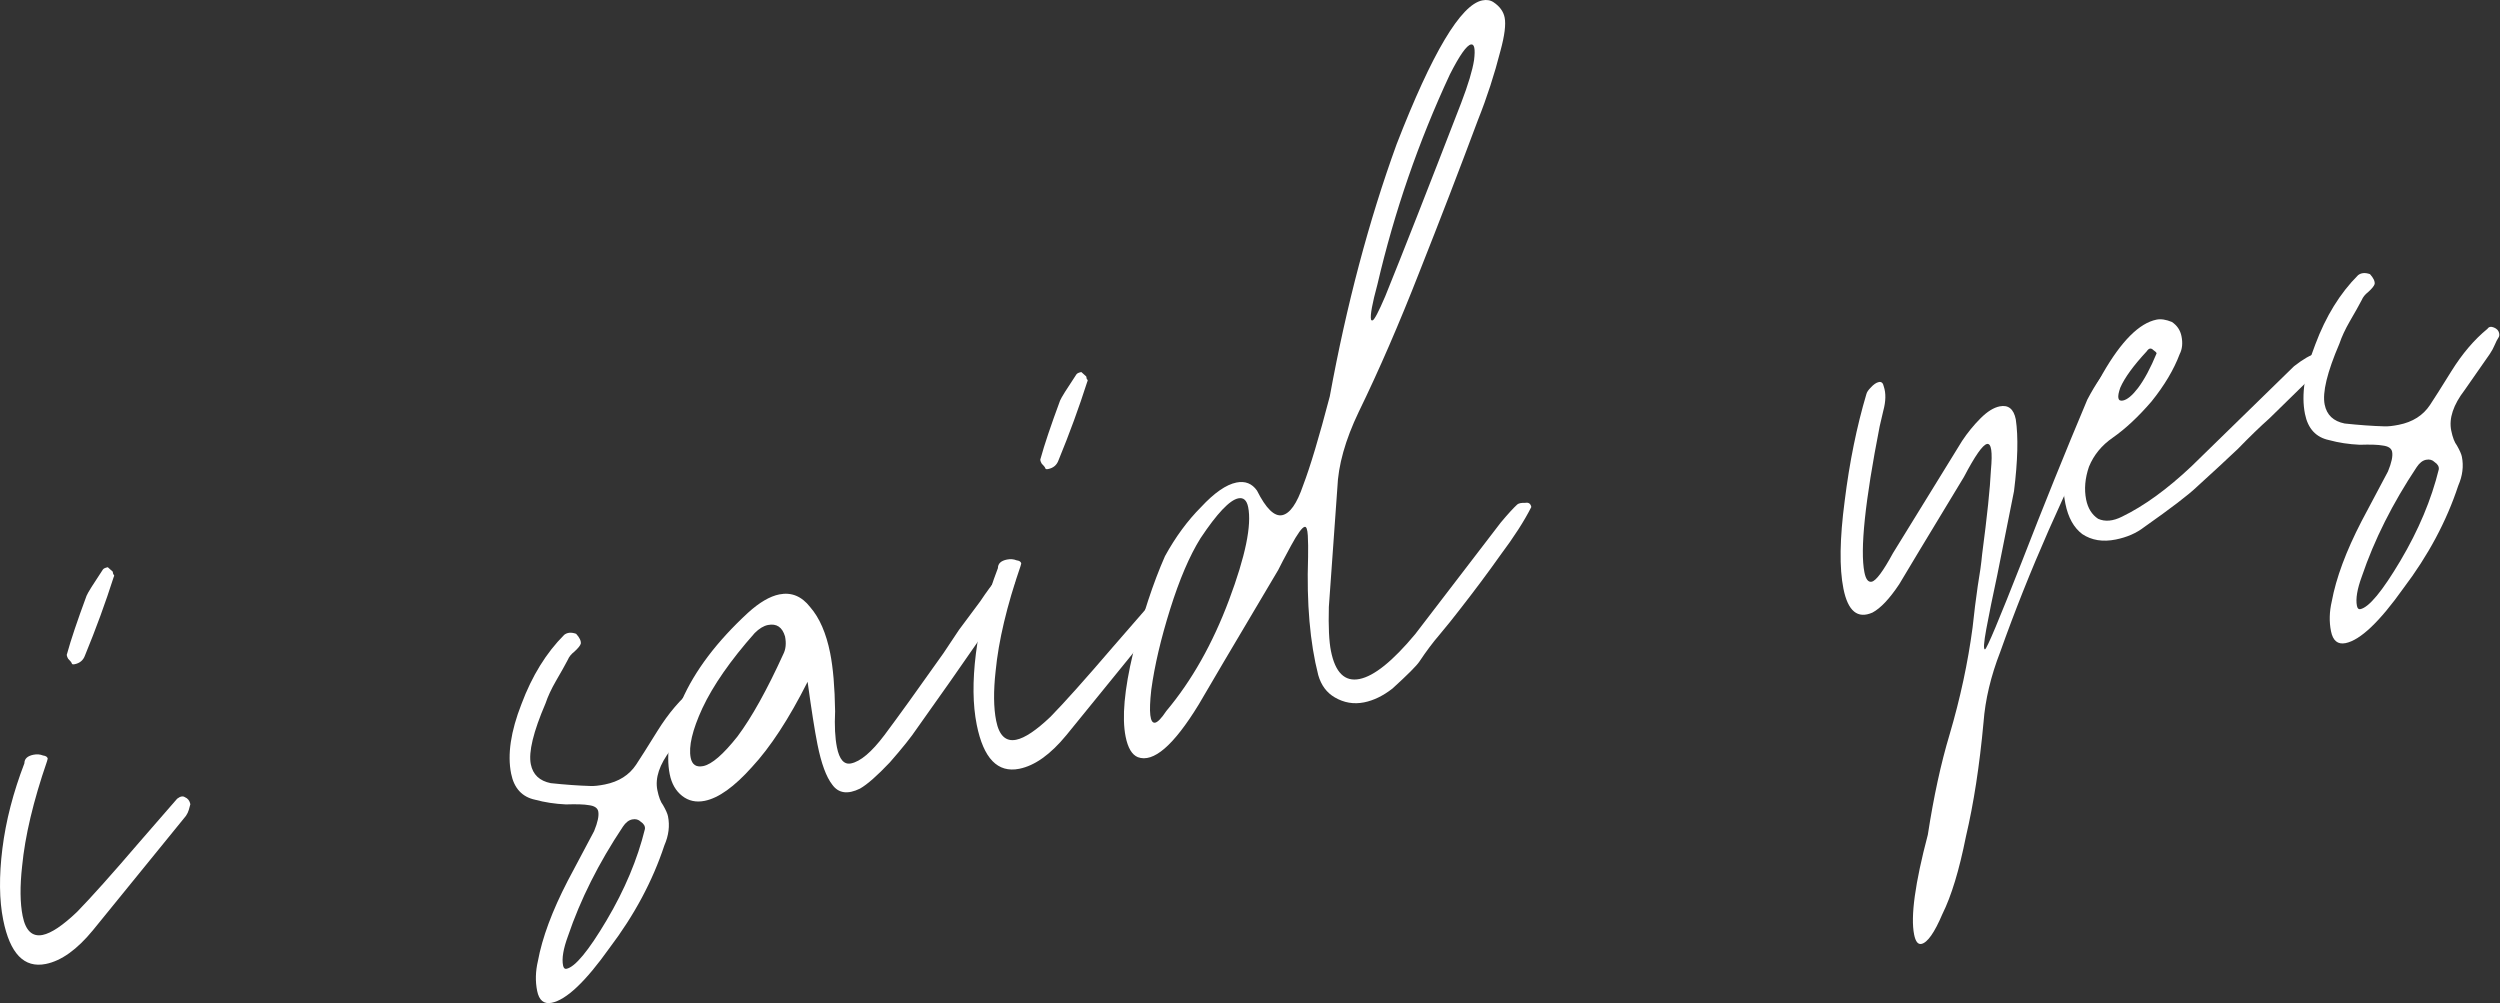
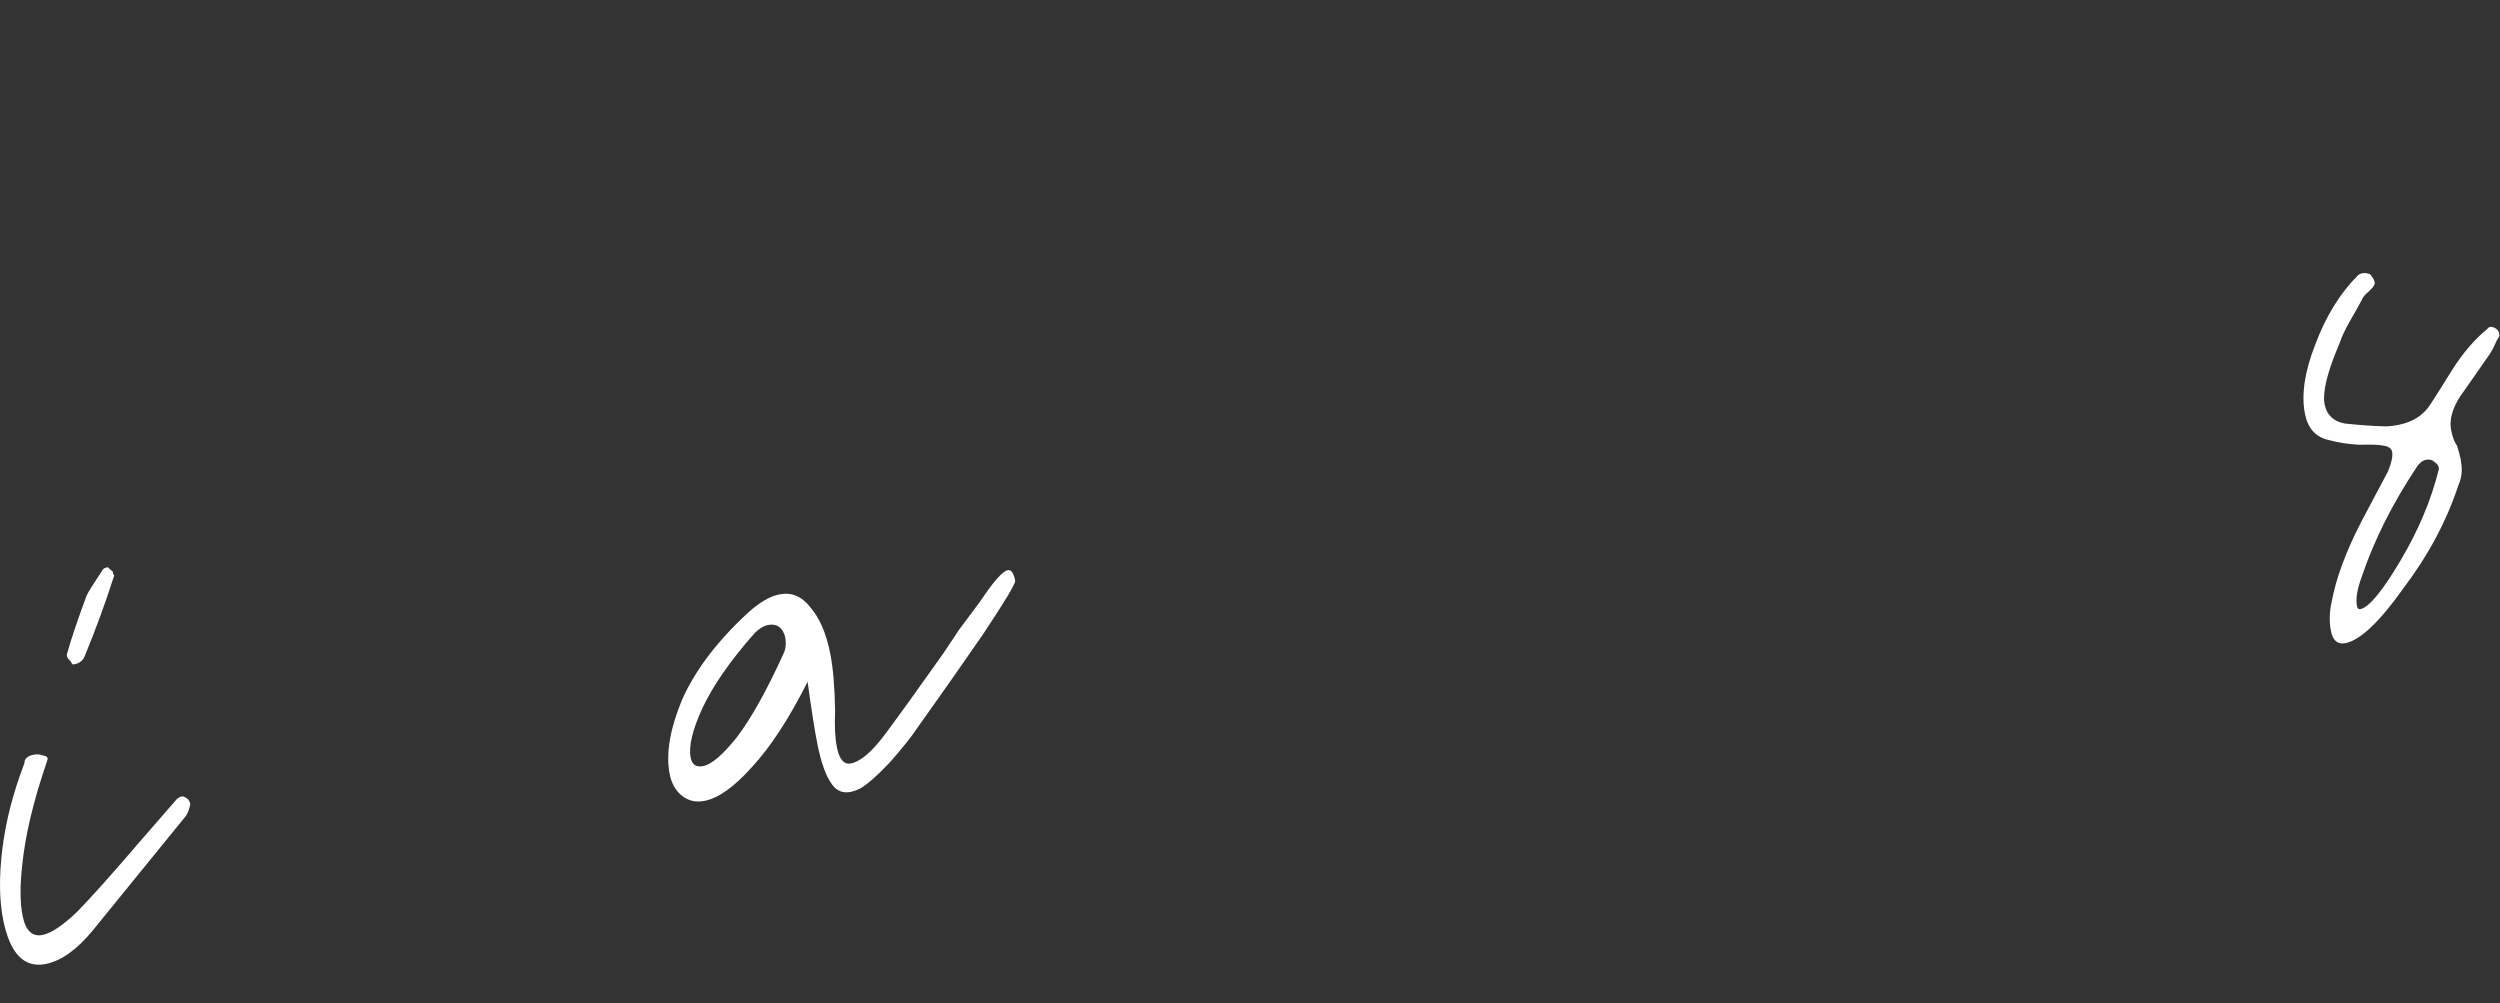
<svg xmlns="http://www.w3.org/2000/svg" viewBox="0 0 160.682 64.49" fill="none">
  <rect x="0" y="0" width="160.682" height="64.49" fill="#333333" stroke="none" />
  <path d="M6.928 36.457L7.245 36.74C7.256 36.796 7.267 36.852 7.278 36.907C7.345 36.952 7.356 37.007 7.312 37.074C6.779 38.741 6.164 40.424 5.464 42.124C5.353 42.435 5.131 42.624 4.798 42.691C4.687 42.713 4.626 42.697 4.615 42.641C4.604 42.586 4.526 42.486 4.381 42.341C4.292 42.186 4.27 42.075 4.314 42.008C4.547 41.152 4.963 39.914 5.563 38.291C5.64 38.102 5.99 37.541 6.612 36.607C6.656 36.541 6.762 36.491 6.928 36.457ZM0.154 54.542C0.375 52.765 0.847 50.937 1.568 49.059C1.568 48.77 1.762 48.587 2.151 48.509C2.373 48.464 2.579 48.481 2.768 48.558C2.945 48.58 3.045 48.647 3.068 48.758L3.018 48.941C2.141 51.486 1.609 53.731 1.421 55.675C1.277 56.975 1.289 58.042 1.456 58.875C1.645 59.819 2.073 60.224 2.74 60.091C3.295 59.979 4.034 59.485 4.955 58.607C5.866 57.673 7.188 56.195 8.92 54.172L11.385 51.337C11.585 51.182 11.751 51.148 11.885 51.237C12.074 51.315 12.19 51.465 12.235 51.687C12.202 51.809 12.168 51.931 12.135 52.054C12.102 52.176 12.041 52.304 11.952 52.437L5.973 59.789C4.951 61.034 3.94 61.757 2.941 61.957C1.552 62.236 0.64 61.292 0.206 59.125C-0.05 57.848 -0.067 56.32 0.154 54.542Z" fill="white" />
-   <path d="M36.487 56.618C36.487 56.618 37.053 55.551 38.185 53.418C38.418 52.851 38.507 52.429 38.451 52.151C38.407 51.929 38.206 51.795 37.851 51.751C37.551 51.696 37.056 51.68 36.368 51.702C35.668 51.669 35.012 51.569 34.401 51.403C33.557 51.226 33.04 50.665 32.851 49.721C32.605 48.498 32.827 47.01 33.515 45.254C34.192 43.443 35.108 41.959 36.263 40.803C36.462 40.647 36.718 40.625 37.029 40.736C37.252 40.98 37.352 41.191 37.33 41.369C37.296 41.491 37.157 41.664 36.913 41.886C36.713 42.041 36.574 42.214 36.497 42.403C36.33 42.725 36.075 43.181 35.731 43.77C35.431 44.292 35.209 44.77 35.065 45.203C34.277 47.037 33.961 48.342 34.117 49.12C34.25 49.787 34.678 50.192 35.4 50.336C36.345 50.436 37.195 50.496 37.95 50.518C38.184 50.529 38.495 50.496 38.884 50.418C39.772 50.239 40.439 49.817 40.883 49.15C41.149 48.75 41.61 48.022 42.265 46.966C42.964 45.844 43.736 44.938 44.58 44.249C44.669 44.115 44.808 44.087 44.997 44.165C45.186 44.243 45.297 44.365 45.33 44.532C45.353 44.643 45.342 44.732 45.297 44.798C45.208 44.932 45.125 45.093 45.047 45.282C44.97 45.471 44.864 45.665 44.731 45.865L43.116 48.183C42.383 49.138 42.094 50.005 42.25 50.783C42.339 51.227 42.462 51.549 42.617 51.749C42.795 52.06 42.901 52.299 42.934 52.465C43.057 53.077 42.979 53.699 42.702 54.332C41.947 56.621 40.771 58.822 39.172 60.933C37.64 63.089 36.402 64.262 35.457 64.452C34.957 64.552 34.646 64.296 34.524 63.685C34.401 63.074 34.417 62.435 34.573 61.769C34.85 60.269 35.488 58.552 36.487 56.618ZM40.035 53.134C38.48 55.467 37.304 57.812 36.505 60.168C36.206 60.979 36.1 61.607 36.189 62.051C36.223 62.218 36.295 62.29 36.406 62.268C36.962 62.157 37.822 61.117 38.988 59.15C40.153 57.183 40.975 55.227 41.451 53.283C41.474 53.105 41.385 52.949 41.184 52.816C41.04 52.672 40.857 52.622 40.634 52.667C40.412 52.711 40.212 52.867 40.035 53.134Z" fill="white" />
  <path d="M63.004 38.648C63.848 37.381 64.436 36.714 64.769 36.648C64.992 36.603 65.153 36.831 65.253 37.331C65.242 37.564 64.548 38.714 63.172 40.781C61.784 42.793 60.368 44.81 58.925 46.833C58.57 47.366 57.992 48.089 57.193 49C56.382 49.856 55.743 50.418 55.277 50.684C54.488 51.074 53.894 50.991 53.493 50.435C53.104 49.936 52.787 49.075 52.542 47.852C52.364 46.964 52.153 45.62 51.907 43.82C50.708 46.198 49.515 48.026 48.327 49.304C47.194 50.571 46.183 51.294 45.294 51.472C44.739 51.584 44.256 51.478 43.845 51.156C43.433 50.834 43.166 50.368 43.044 49.757C42.788 48.479 43.048 46.896 43.825 45.007C44.658 43.107 46.073 41.234 48.072 39.388C48.805 38.722 49.477 38.327 50.088 38.204C50.866 38.049 51.527 38.32 52.072 39.02C52.672 39.709 53.1 40.692 53.356 41.969C53.545 42.913 53.652 44.163 53.675 45.719C53.631 46.652 53.67 47.424 53.792 48.035C53.948 48.813 54.248 49.157 54.693 49.068C55.304 48.946 56.02 48.34 56.842 47.251C57.708 46.095 58.974 44.339 60.639 41.982L61.638 40.482L63.004 38.648ZM50.34 42.054C50.506 41.732 50.545 41.348 50.456 40.904C50.278 40.304 49.911 40.06 49.356 40.171C49.078 40.227 48.795 40.399 48.506 40.688C46.951 42.444 45.83 44.056 45.142 45.523C44.498 46.923 44.249 47.984 44.393 48.706C44.483 49.151 44.749 49.328 45.194 49.239C45.749 49.128 46.487 48.489 47.409 47.322C48.32 46.099 49.297 44.343 50.34 42.054Z" fill="white" />
-   <path d="M69.499 23.912L69.816 24.196C69.827 24.251 69.838 24.307 69.849 24.362C69.916 24.407 69.927 24.462 69.883 24.529C69.35 26.196 68.734 27.879 68.035 29.579C67.924 29.891 67.702 30.079 67.369 30.146C67.258 30.169 67.197 30.152 67.185 30.096C67.174 30.041 67.096 29.941 66.952 29.797C66.863 29.641 66.841 29.53 66.885 29.463C67.118 28.608 67.534 27.369 68.134 25.746C68.211 25.557 68.561 24.996 69.183 24.063C69.227 23.996 69.333 23.946 69.499 23.912ZM62.725 41.998C62.946 40.22 63.418 38.392 64.139 36.514C64.139 36.225 64.333 36.042 64.722 35.964C64.944 35.919 65.15 35.936 65.338 36.013C65.516 36.036 65.616 36.102 65.639 36.213L65.589 36.397C64.712 38.941 64.18 41.186 63.992 43.13C63.848 44.43 63.86 45.497 64.027 46.33C64.216 47.274 64.644 47.68 65.31 47.546C65.866 47.435 66.605 46.94 67.526 46.062C68.437 45.128 69.758 43.65 71.491 41.627L73.956 38.792C74.156 38.637 74.322 38.604 74.456 38.692C74.645 38.77 74.761 38.92 74.806 39.142C74.773 39.264 74.739 39.386 74.706 39.509C74.673 39.631 74.612 39.759 74.523 39.892L68.544 47.244C67.522 48.489 66.511 49.212 65.511 49.412C64.123 49.691 63.211 48.747 62.777 46.581C62.521 45.303 62.503 43.775 62.725 41.998Z" fill="white" />
-   <path d="M85.795 44.826C85.273 44.526 84.917 44.049 84.728 43.393C84.194 41.305 83.976 38.777 84.074 35.811C84.085 35.288 84.079 34.827 84.057 34.427C84.034 34.027 83.968 33.839 83.857 33.861C83.69 33.894 83.396 34.3 82.974 35.078C82.552 35.856 82.28 36.373 82.158 36.628L78.661 42.529L77.046 45.28C75.436 47.914 74.131 49.042 73.131 48.665C72.753 48.509 72.492 48.071 72.347 47.349C72.102 46.127 72.263 44.332 72.828 41.965C73.438 39.532 74.12 37.46 74.875 35.748C75.552 34.515 76.324 33.465 77.19 32.597C78.045 31.675 78.806 31.147 79.472 31.013C80.028 30.902 80.467 31.074 80.789 31.529C81.368 32.684 81.907 33.212 82.406 33.112C82.906 33.011 83.356 32.372 83.756 31.194C84.21 30.005 84.782 28.1 85.469 25.477C86.544 19.6 87.975 14.199 89.762 9.277C92.047 3.387 93.885 0.303 95.273 0.025C95.551 -0.031 95.79 0.008 95.99 0.141C96.39 0.407 96.629 0.735 96.707 1.124C96.796 1.568 96.708 2.279 96.441 3.257C96.053 4.779 95.571 6.263 94.994 7.708C93.829 10.83 92.575 14.086 91.232 17.475C89.933 20.798 88.63 23.804 87.32 26.493C86.465 28.282 86.01 29.905 85.955 31.36L85.409 39.01C85.376 40.287 85.421 41.232 85.544 41.843C85.822 43.231 86.433 43.831 87.378 43.642C88.322 43.453 89.516 42.491 90.96 40.757L96.456 33.588C96.922 33.032 97.277 32.644 97.522 32.421C97.622 32.343 97.788 32.31 98.022 32.321C98.244 32.276 98.377 32.365 98.422 32.587C97.967 33.488 97.306 34.516 96.44 35.671C95.63 36.816 94.741 38.005 93.775 39.239C93.409 39.717 92.992 40.234 92.526 40.79C92.104 41.279 91.671 41.856 91.227 42.523C91.049 42.79 90.472 43.368 89.495 44.257C88.895 44.724 88.289 45.019 87.678 45.142C87.012 45.275 86.384 45.17 85.795 44.826ZM89.033 19.043C90.154 16.276 91.779 12.136 93.91 6.625C94.365 5.436 94.642 4.513 94.742 3.858C94.83 3.147 94.764 2.814 94.541 2.858C94.264 2.914 93.814 3.553 93.192 4.775C91.172 9.109 89.619 13.61 88.532 18.276C88.2 19.499 88.061 20.249 88.117 20.526C88.128 20.582 88.161 20.604 88.217 20.593C88.328 20.571 88.6 20.054 89.033 19.043ZM74.247 46.448C74.413 46.414 74.652 46.164 74.963 45.698C76.595 43.752 77.939 41.374 78.993 38.563C80.047 35.751 80.457 33.762 80.223 32.596C80.134 32.152 79.923 31.963 79.59 32.03C79.034 32.141 78.223 32.997 77.158 34.597C76.458 35.72 75.809 37.237 75.21 39.148C74.611 41.059 74.206 42.787 73.996 44.331C73.83 45.809 73.914 46.514 74.247 46.448Z" fill="white" />
-   <path d="M129.56 26.951C129.727 28.073 129.689 29.612 129.446 31.568L128.365 36.984C128.066 38.373 127.833 39.518 127.667 40.418C127.501 41.318 127.473 41.756 127.584 41.734C127.695 41.712 128.477 39.851 129.931 36.15C131.34 32.517 132.75 29.027 134.159 25.682C134.703 24.649 135.219 23.91 135.708 23.465C136.197 23.021 136.48 22.993 136.558 23.381C136.636 23.77 136.314 24.615 135.593 25.915C132.718 31.46 130.376 36.783 128.567 41.884C127.957 43.451 127.596 44.967 127.486 46.434C127.232 49.201 126.855 51.645 126.356 53.767C125.924 55.934 125.419 57.595 124.842 58.751C124.332 59.951 123.882 60.59 123.493 60.668C123.271 60.713 123.115 60.513 123.026 60.068C122.792 58.902 123.086 56.763 123.907 53.652C124.283 51.207 124.749 49.063 125.303 47.218C125.991 44.885 126.484 42.59 126.783 40.335C126.883 39.39 126.993 38.502 127.115 37.668C127.248 36.89 127.343 36.207 127.398 35.618C127.719 33.185 127.907 31.385 127.962 30.218C128.072 29.041 127.989 28.48 127.711 28.535C127.433 28.591 126.939 29.297 126.229 30.652L123.365 35.387L122.066 37.554C121.444 38.487 120.872 39.093 120.35 39.371C119.395 39.794 118.772 39.283 118.483 37.839C118.215 36.506 118.242 34.623 118.564 32.189C118.873 29.7 119.339 27.412 119.96 25.322C119.993 25.2 120.082 25.067 120.227 24.922C120.415 24.711 120.593 24.589 120.76 24.555C120.926 24.522 121.032 24.616 121.076 24.839C121.221 25.272 121.21 25.794 121.044 26.405C120.922 26.95 120.844 27.283 120.811 27.405C119.869 32.217 119.543 35.344 119.832 36.788C119.921 37.233 120.077 37.433 120.299 37.388C120.577 37.332 121.032 36.721 121.665 35.554L126.111 28.336C126.466 27.803 126.861 27.319 127.294 26.886C127.727 26.452 128.138 26.196 128.527 26.118C129.082 26.007 129.426 26.285 129.56 26.951Z" fill="white" />
-   <path d="M141.198 31.291C140.665 31.803 139.538 32.664 137.816 33.876C137.317 34.265 136.706 34.532 135.983 34.677C135.15 34.844 134.434 34.727 133.834 34.328C133.289 33.917 132.927 33.267 132.749 32.378C132.582 31.545 132.571 30.768 132.715 30.045C133.181 28.045 133.991 26.034 135.145 24.011C136.344 21.922 137.499 20.766 138.61 20.543C138.888 20.488 139.216 20.538 139.593 20.693C139.927 20.915 140.132 21.22 140.21 21.609C140.3 22.054 140.261 22.437 140.094 22.759C139.717 23.759 139.112 24.776 138.279 25.81C137.435 26.788 136.608 27.561 135.797 28.128C135.086 28.617 134.575 29.239 134.265 29.995C134.009 30.739 133.949 31.445 134.082 32.111C134.194 32.667 134.45 33.078 134.85 33.344C135.294 33.544 135.805 33.499 136.383 33.21C137.805 32.521 139.293 31.442 140.848 29.975L147.444 23.539C148.044 23.072 148.51 22.805 148.844 22.738C149.121 22.683 149.277 22.738 149.31 22.905C149.355 23.127 149.172 23.51 148.761 24.055L145.862 26.89C145.274 27.412 144.596 28.068 143.83 28.857C143.053 29.591 142.176 30.402 141.198 31.291ZM137.412 24.944C137.823 24.399 138.223 23.654 138.611 22.71C138.6 22.654 138.528 22.582 138.394 22.493C138.25 22.349 138.111 22.377 137.978 22.577C137.123 23.499 136.556 24.277 136.279 24.911C136.057 25.533 136.113 25.811 136.446 25.744C136.724 25.688 137.046 25.421 137.412 24.944Z" fill="white" />
-   <path d="M151.783 33.502C151.783 33.502 152.349 32.436 153.481 30.302C153.715 29.735 153.803 29.313 153.748 29.035C153.703 28.813 153.503 28.68 153.147 28.636C152.847 28.58 152.353 28.564 151.664 28.586C150.964 28.553 150.309 28.454 149.698 28.287C148.853 28.11 148.336 27.549 148.147 26.605C147.902 25.383 148.123 23.894 148.811 22.138C149.488 20.327 150.404 18.843 151.559 17.687C151.759 17.532 152.014 17.509 152.326 17.62C152.548 17.864 152.648 18.076 152.626 18.253C152.593 18.376 152.454 18.548 152.209 18.77C152.01 18.926 151.871 19.098 151.793 19.287C151.626 19.609 151.371 20.065 151.027 20.654C150.727 21.176 150.505 21.654 150.361 22.087C149.573 23.921 149.257 25.227 149.413 26.004C149.547 26.671 149.975 27.076 150.697 27.22C151.641 27.32 152.491 27.381 153.247 27.402C153.48 27.413 153.791 27.38 154.18 27.302C155.069 27.124 155.735 26.701 156.179 26.034C156.446 25.634 156.906 24.906 157.561 23.851C158.261 22.728 159.033 21.822 159.877 21.133C159.965 21 160.104 20.972 160.293 21.05C160.482 21.127 160.593 21.249 160.627 21.416C160.649 21.527 160.638 21.616 160.593 21.683C160.505 21.816 160.422 21.977 160.344 22.166C160.266 22.355 160.161 22.549 160.027 22.75L158.412 25.067C157.679 26.023 157.391 26.889 157.546 27.667C157.636 28.111 157.758 28.433 157.914 28.633C158.091 28.944 158.197 29.183 158.231 29.35C158.353 29.961 158.276 30.583 157.998 31.216C157.244 33.505 156.067 35.706 154.468 37.818C152.936 39.974 151.698 41.146 150.754 41.336C150.254 41.436 149.942 41.181 149.82 40.57C149.697 39.959 149.714 39.32 149.869 38.653C150.146 37.153 150.784 35.436 151.783 33.502ZM155.331 30.018C153.777 32.352 152.6 34.696 151.801 37.052C151.502 37.864 151.397 38.491 151.486 38.936C151.519 39.102 151.591 39.175 151.702 39.152C152.258 39.041 153.118 38.002 154.284 36.035C155.45 34.068 156.271 32.112 156.748 30.167C156.77 29.989 156.681 29.834 156.481 29.701C156.336 29.556 156.153 29.506 155.931 29.551C155.709 29.595 155.509 29.751 155.331 30.018Z" fill="white" />
+   <path d="M151.783 33.502C151.783 33.502 152.349 32.436 153.481 30.302C153.715 29.735 153.803 29.313 153.748 29.035C153.703 28.813 153.503 28.68 153.147 28.636C152.847 28.58 152.353 28.564 151.664 28.586C150.964 28.553 150.309 28.454 149.698 28.287C148.853 28.11 148.336 27.549 148.147 26.605C147.902 25.383 148.123 23.894 148.811 22.138C149.488 20.327 150.404 18.843 151.559 17.687C151.759 17.532 152.014 17.509 152.326 17.62C152.548 17.864 152.648 18.076 152.626 18.253C152.593 18.376 152.454 18.548 152.209 18.77C152.01 18.926 151.871 19.098 151.793 19.287C151.626 19.609 151.371 20.065 151.027 20.654C150.727 21.176 150.505 21.654 150.361 22.087C149.573 23.921 149.257 25.227 149.413 26.004C149.547 26.671 149.975 27.076 150.697 27.22C151.641 27.32 152.491 27.381 153.247 27.402C153.48 27.413 153.791 27.38 154.18 27.302C155.069 27.124 155.735 26.701 156.179 26.034C156.446 25.634 156.906 24.906 157.561 23.851C158.261 22.728 159.033 21.822 159.877 21.133C159.965 21 160.104 20.972 160.293 21.05C160.482 21.127 160.593 21.249 160.627 21.416C160.649 21.527 160.638 21.616 160.593 21.683C160.505 21.816 160.422 21.977 160.344 22.166C160.266 22.355 160.161 22.549 160.027 22.75L158.412 25.067C157.679 26.023 157.391 26.889 157.546 27.667C157.636 28.111 157.758 28.433 157.914 28.633C158.353 29.961 158.276 30.583 157.998 31.216C157.244 33.505 156.067 35.706 154.468 37.818C152.936 39.974 151.698 41.146 150.754 41.336C150.254 41.436 149.942 41.181 149.82 40.57C149.697 39.959 149.714 39.32 149.869 38.653C150.146 37.153 150.784 35.436 151.783 33.502ZM155.331 30.018C153.777 32.352 152.6 34.696 151.801 37.052C151.502 37.864 151.397 38.491 151.486 38.936C151.519 39.102 151.591 39.175 151.702 39.152C152.258 39.041 153.118 38.002 154.284 36.035C155.45 34.068 156.271 32.112 156.748 30.167C156.77 29.989 156.681 29.834 156.481 29.701C156.336 29.556 156.153 29.506 155.931 29.551C155.709 29.595 155.509 29.751 155.331 30.018Z" fill="white" />
</svg>